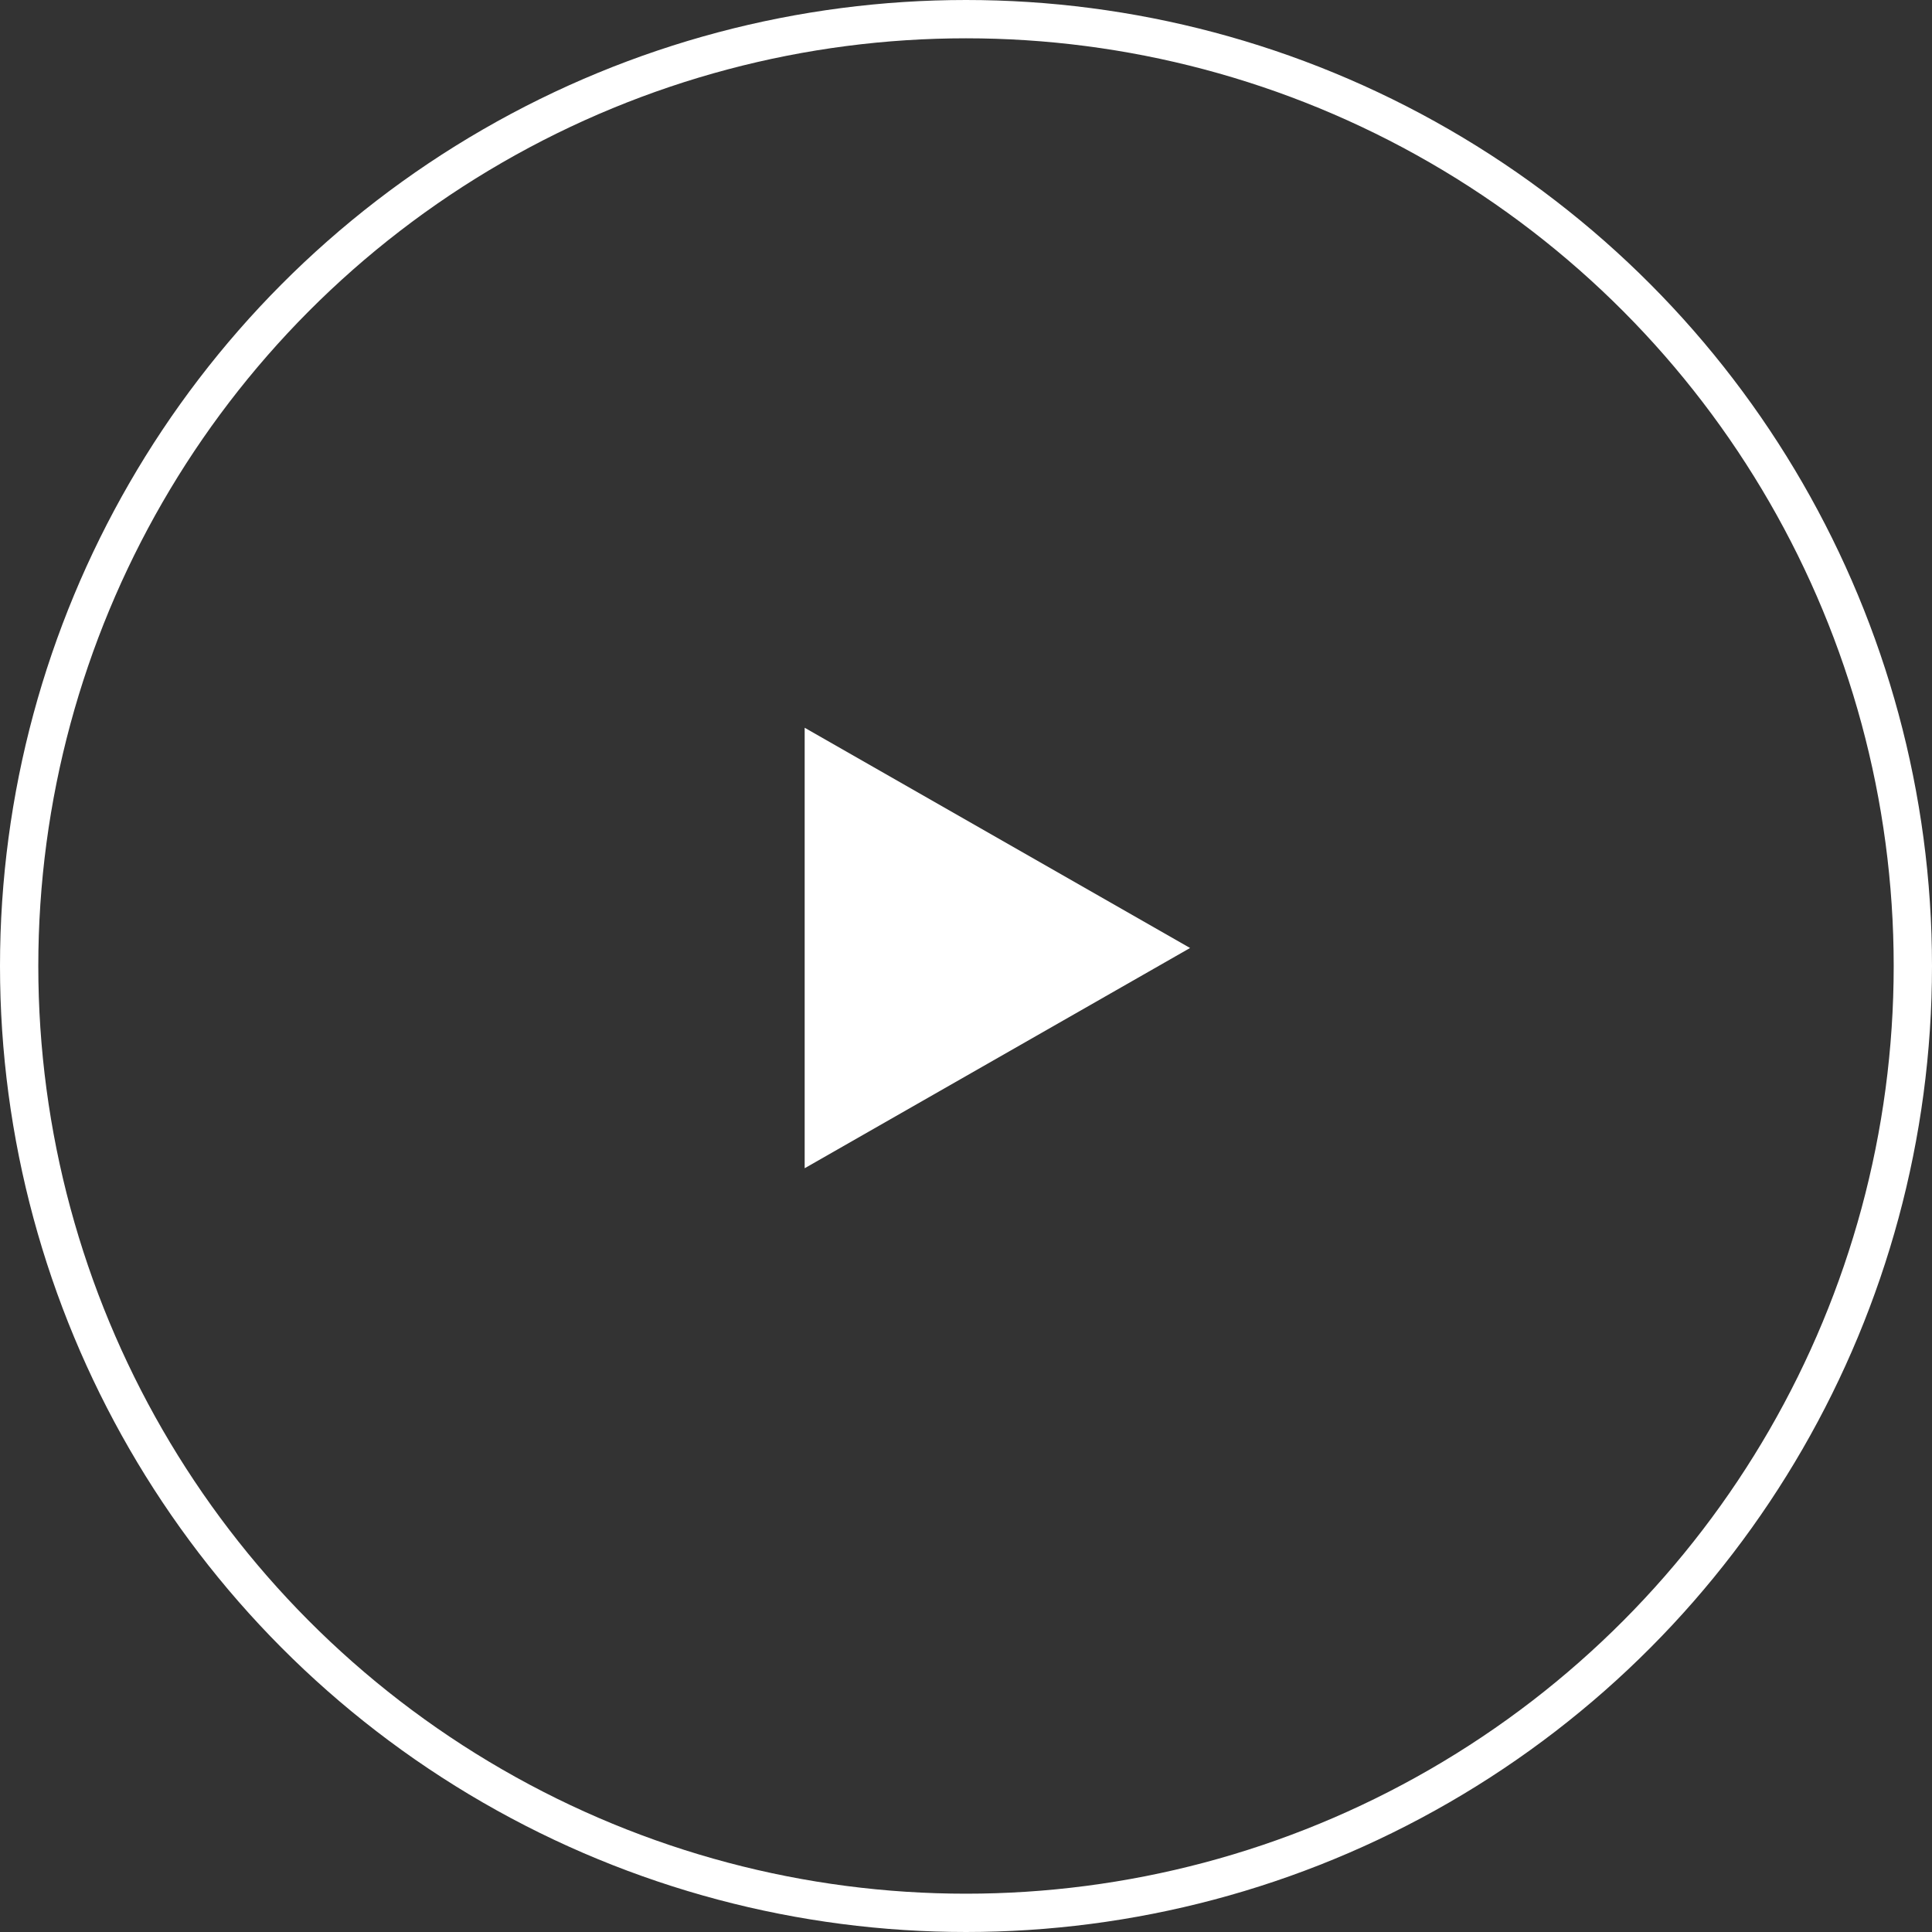
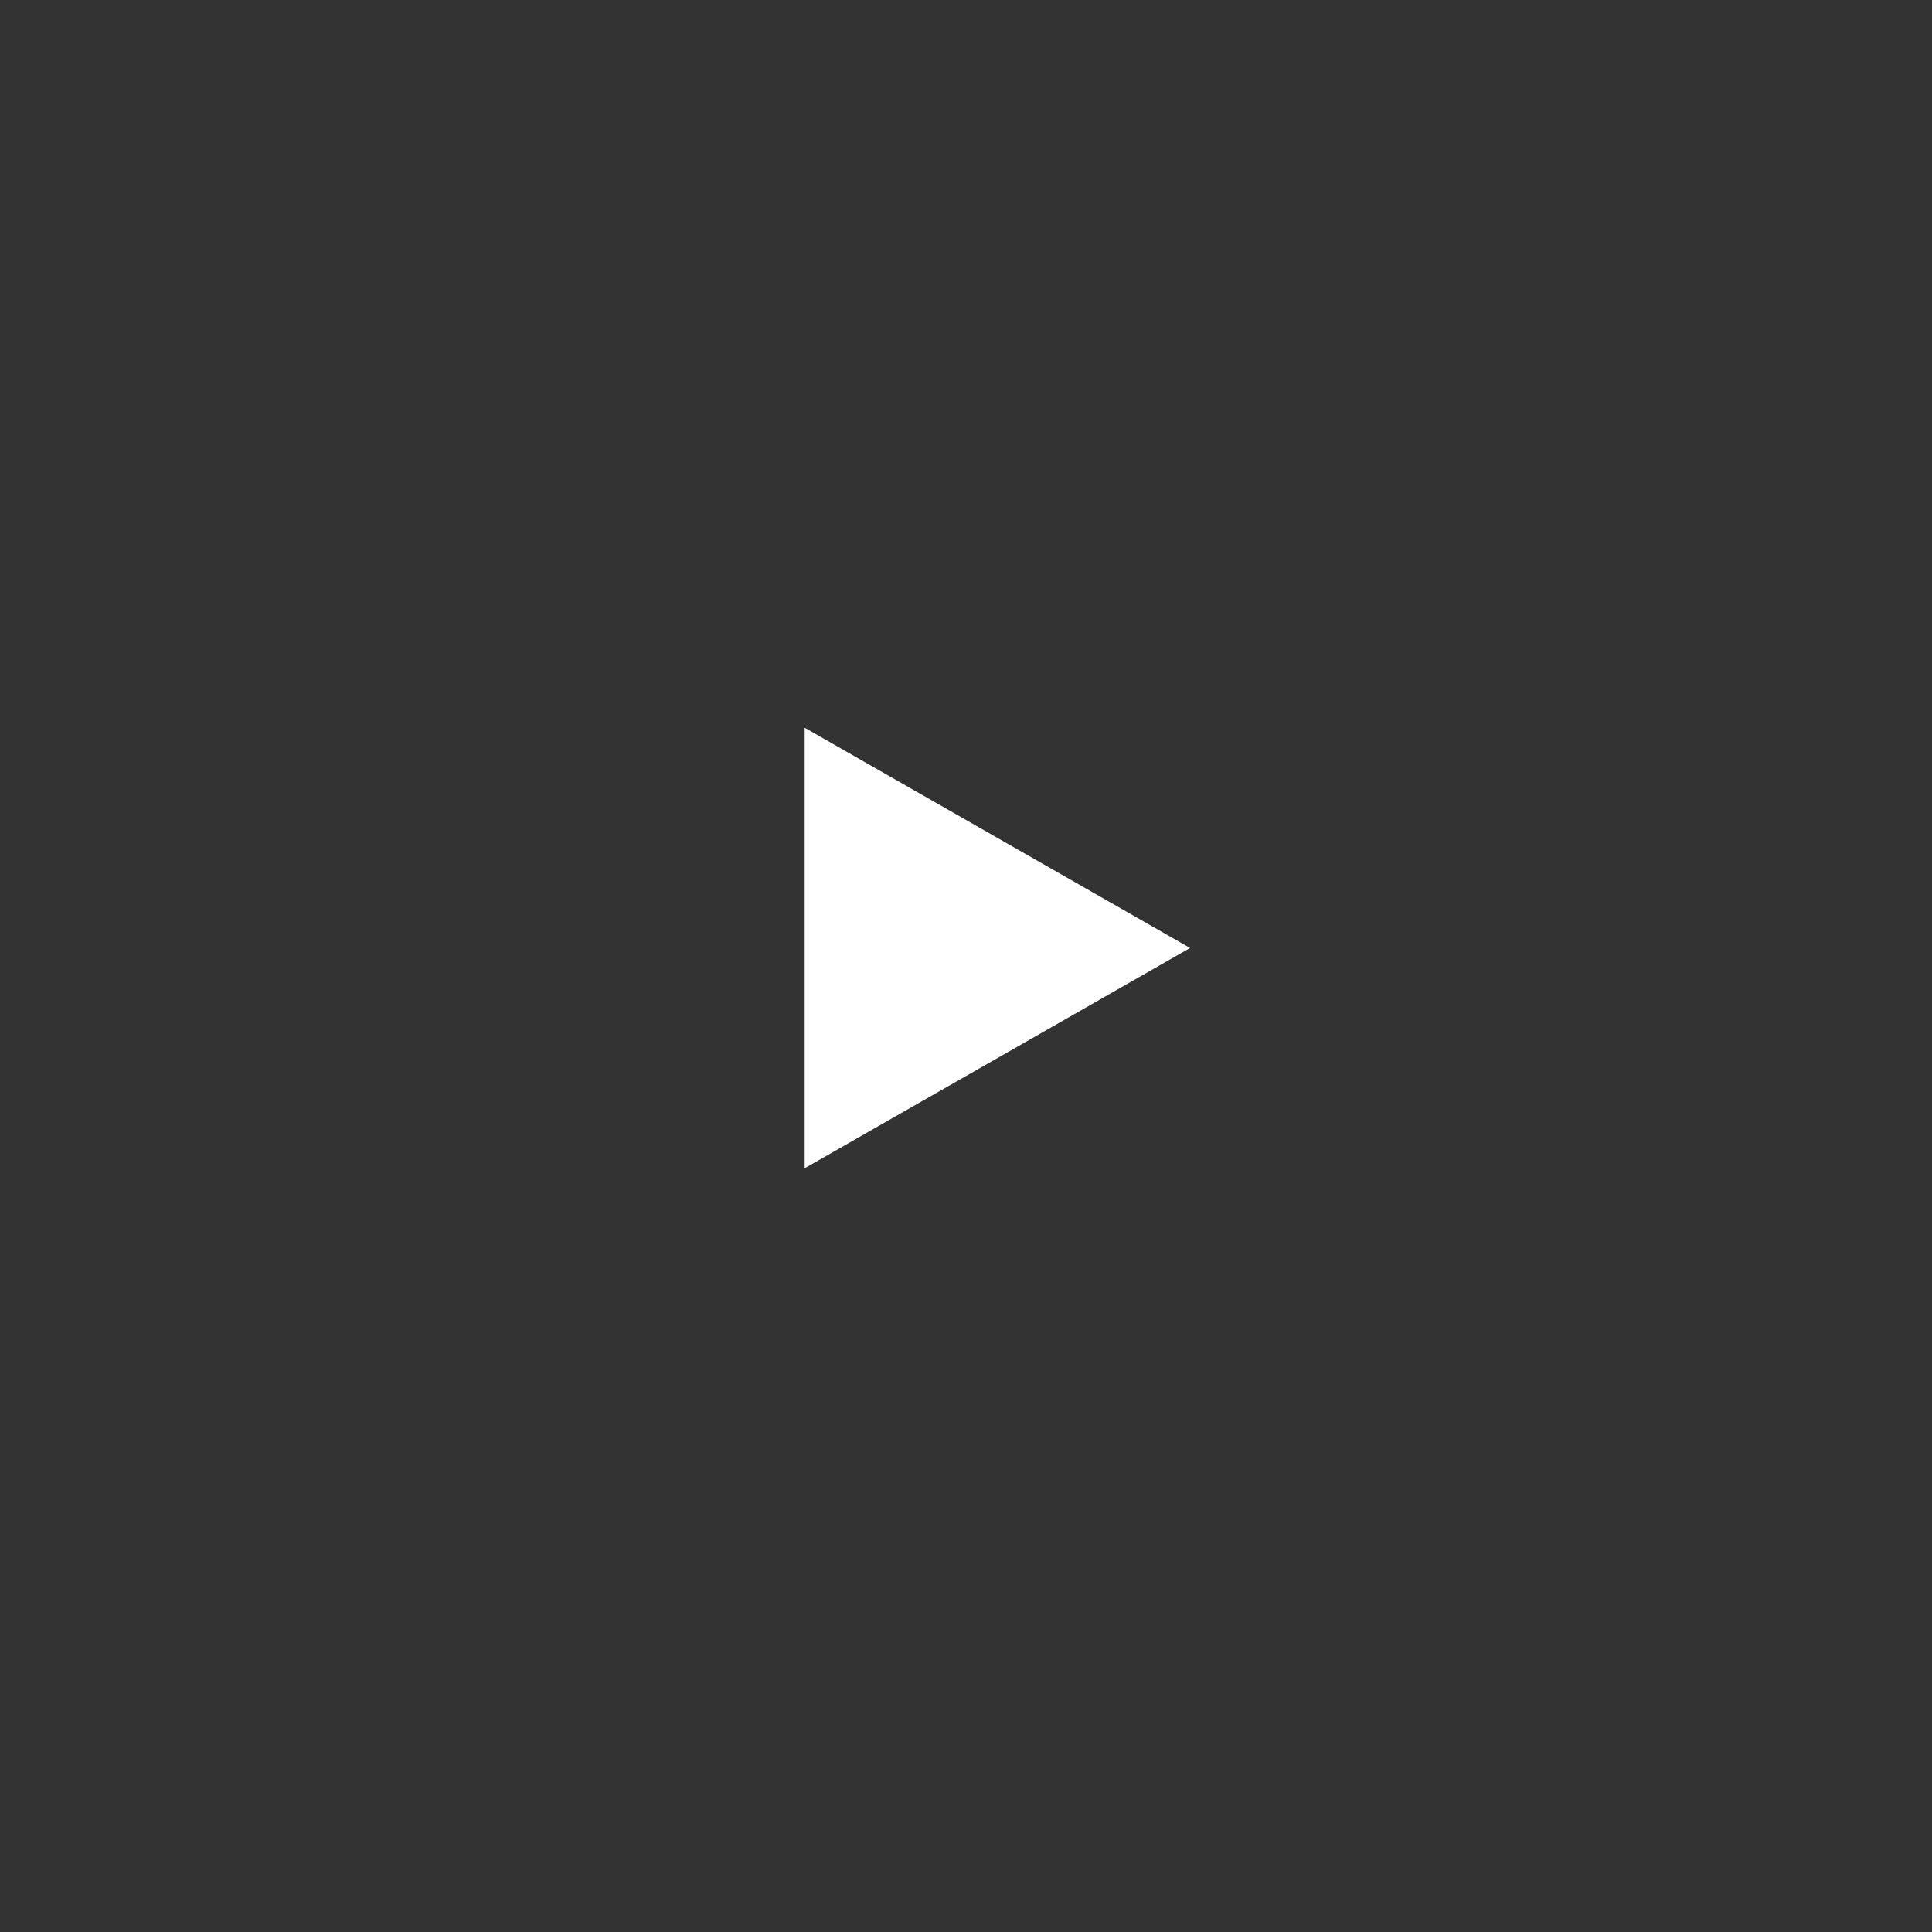
<svg xmlns="http://www.w3.org/2000/svg" width="50.44" height="50.44" viewBox="0 0 50.44 50.44">
  <rect x="0" y="0" width="50.44" height="50.44" fill="#333333" stroke="none" />
  <g id="Group_1" data-name="Group 1" transform="translate(-2336 -101)">
    <g id="Ellipse_658" data-name="Ellipse 658" transform="translate(2336 101)" fill="none" stroke="#fff" stroke-width="1">
-       <circle cx="25.22" cy="25.22" r="25.22" stroke="none" />
-       <circle cx="25.22" cy="25.22" r="24.72" fill="none" />
-     </g>
+       </g>
    <path id="Triangle_659" data-name="Triangle 659" d="M515.07,617.75l-10.062,5.75V612Z" transform="translate(1852 -492)" fill="#fff" />
  </g>
</svg>